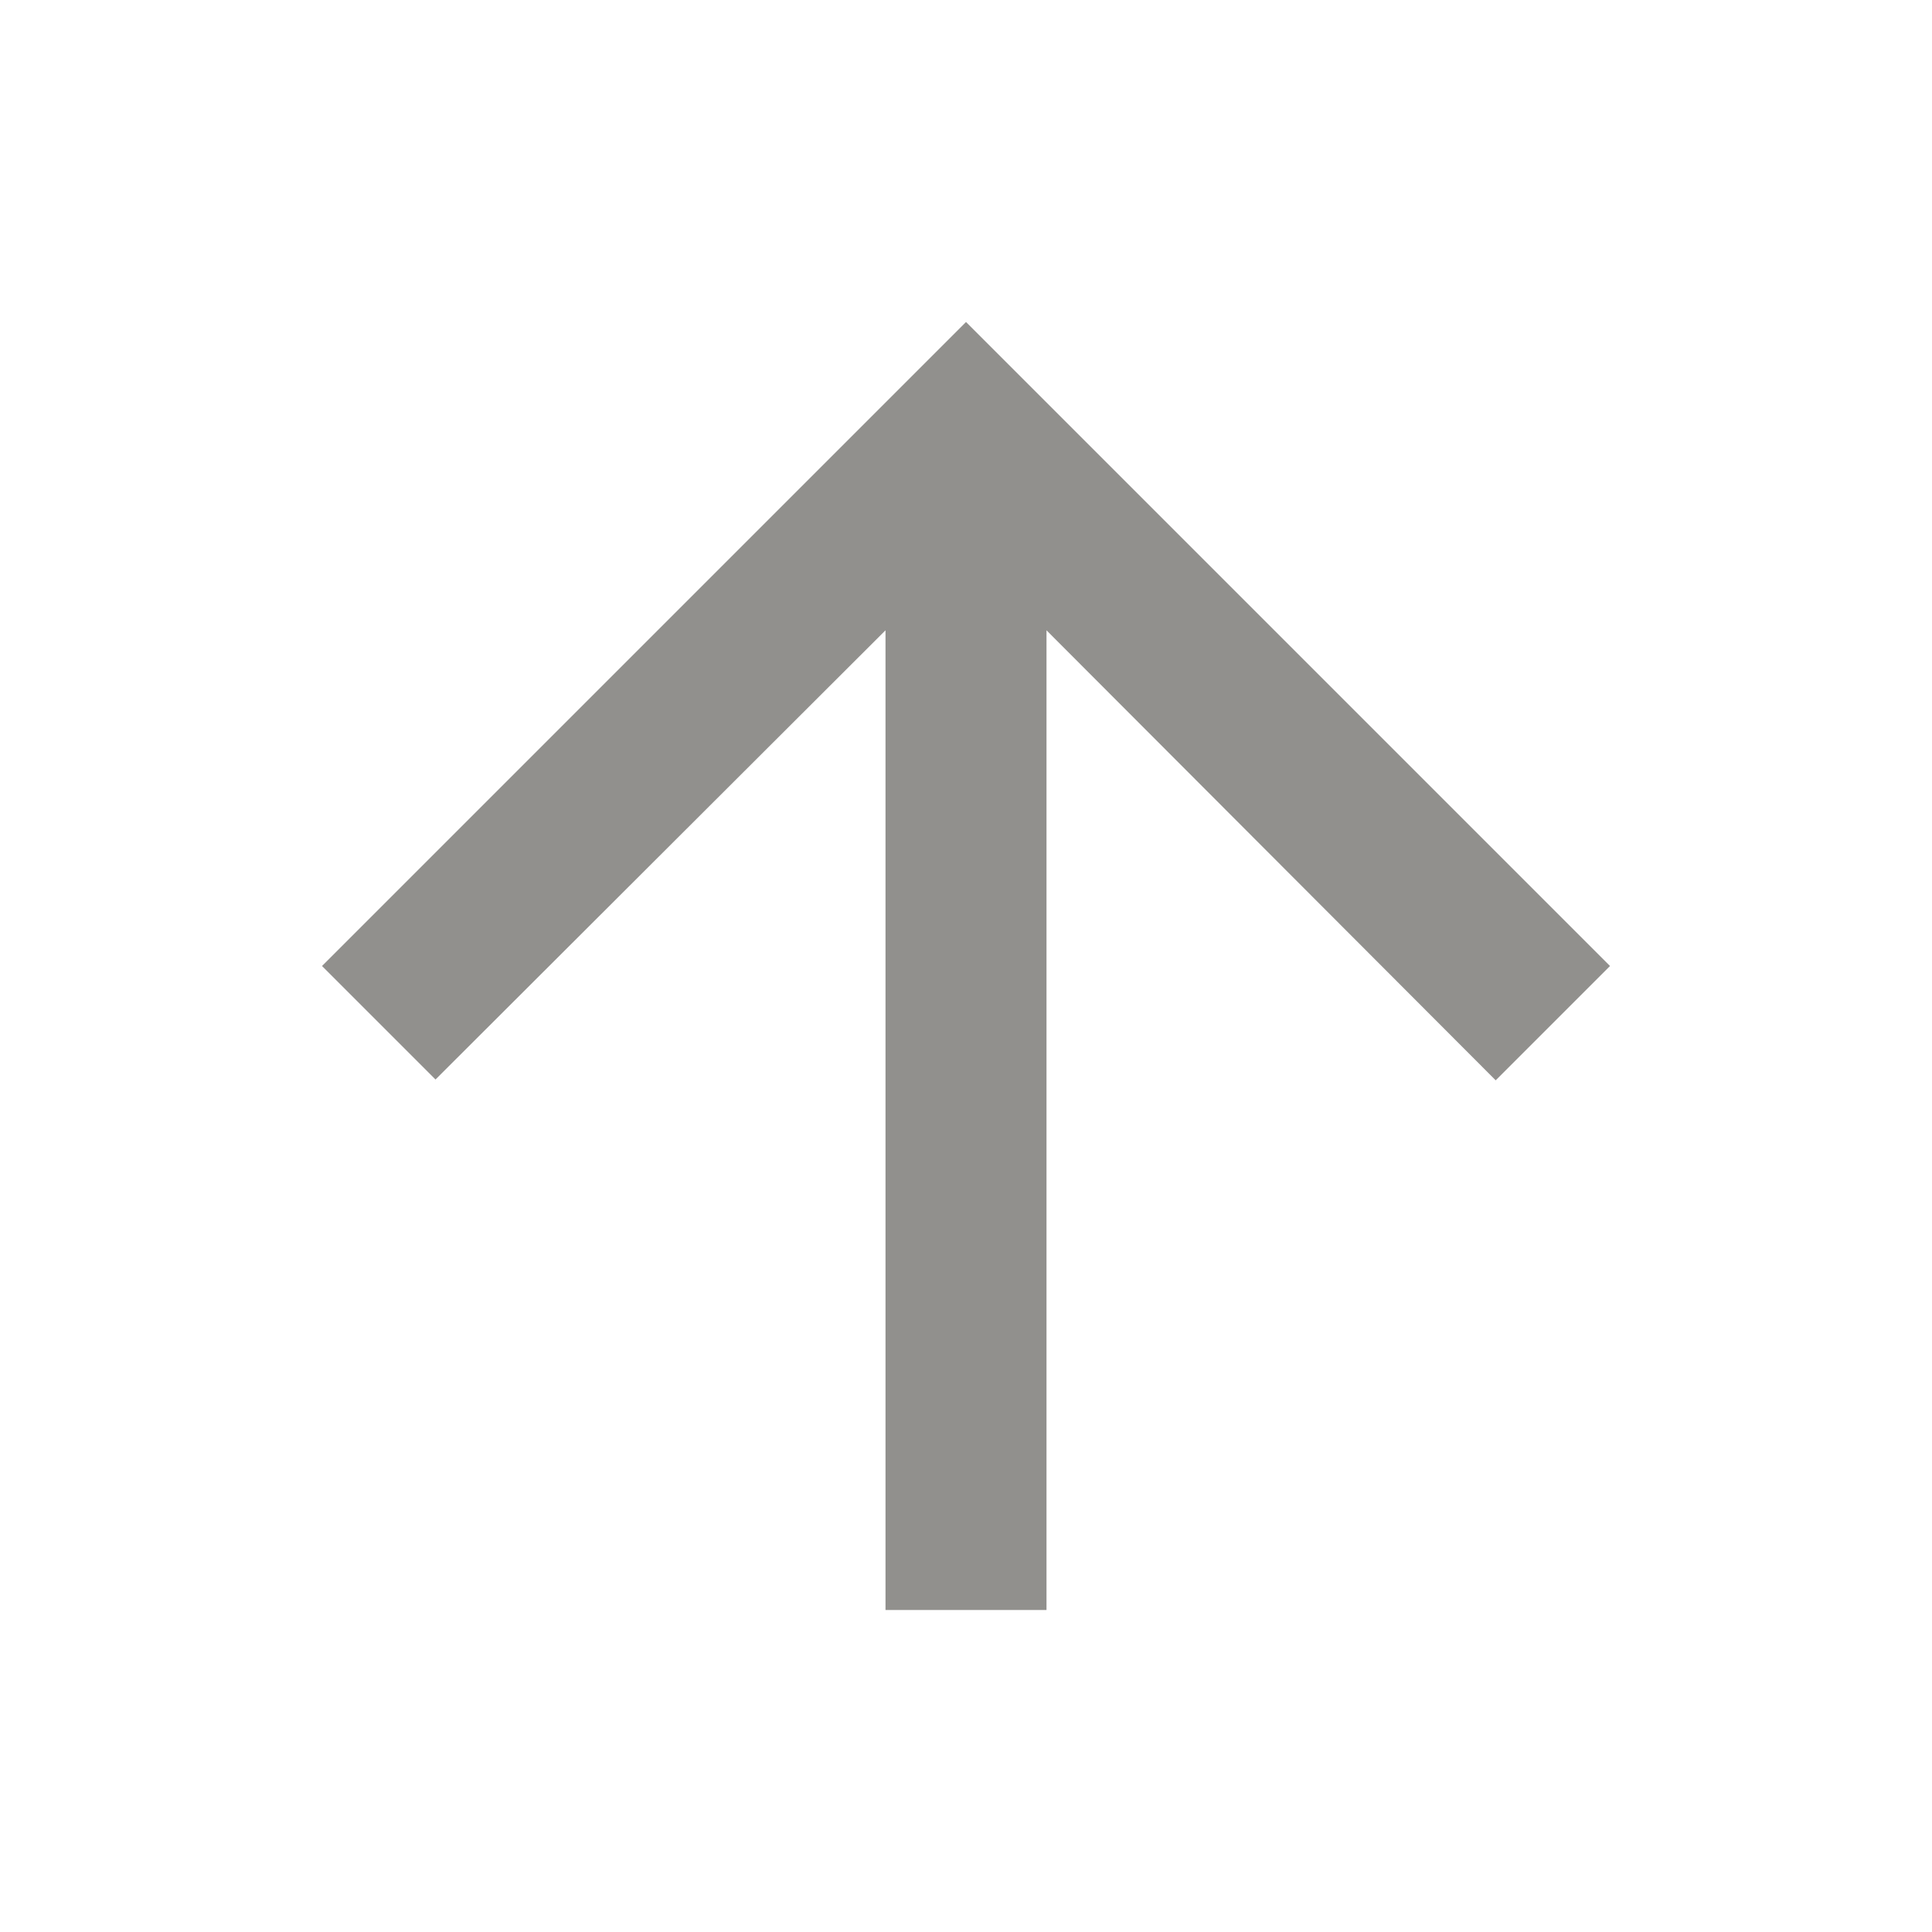
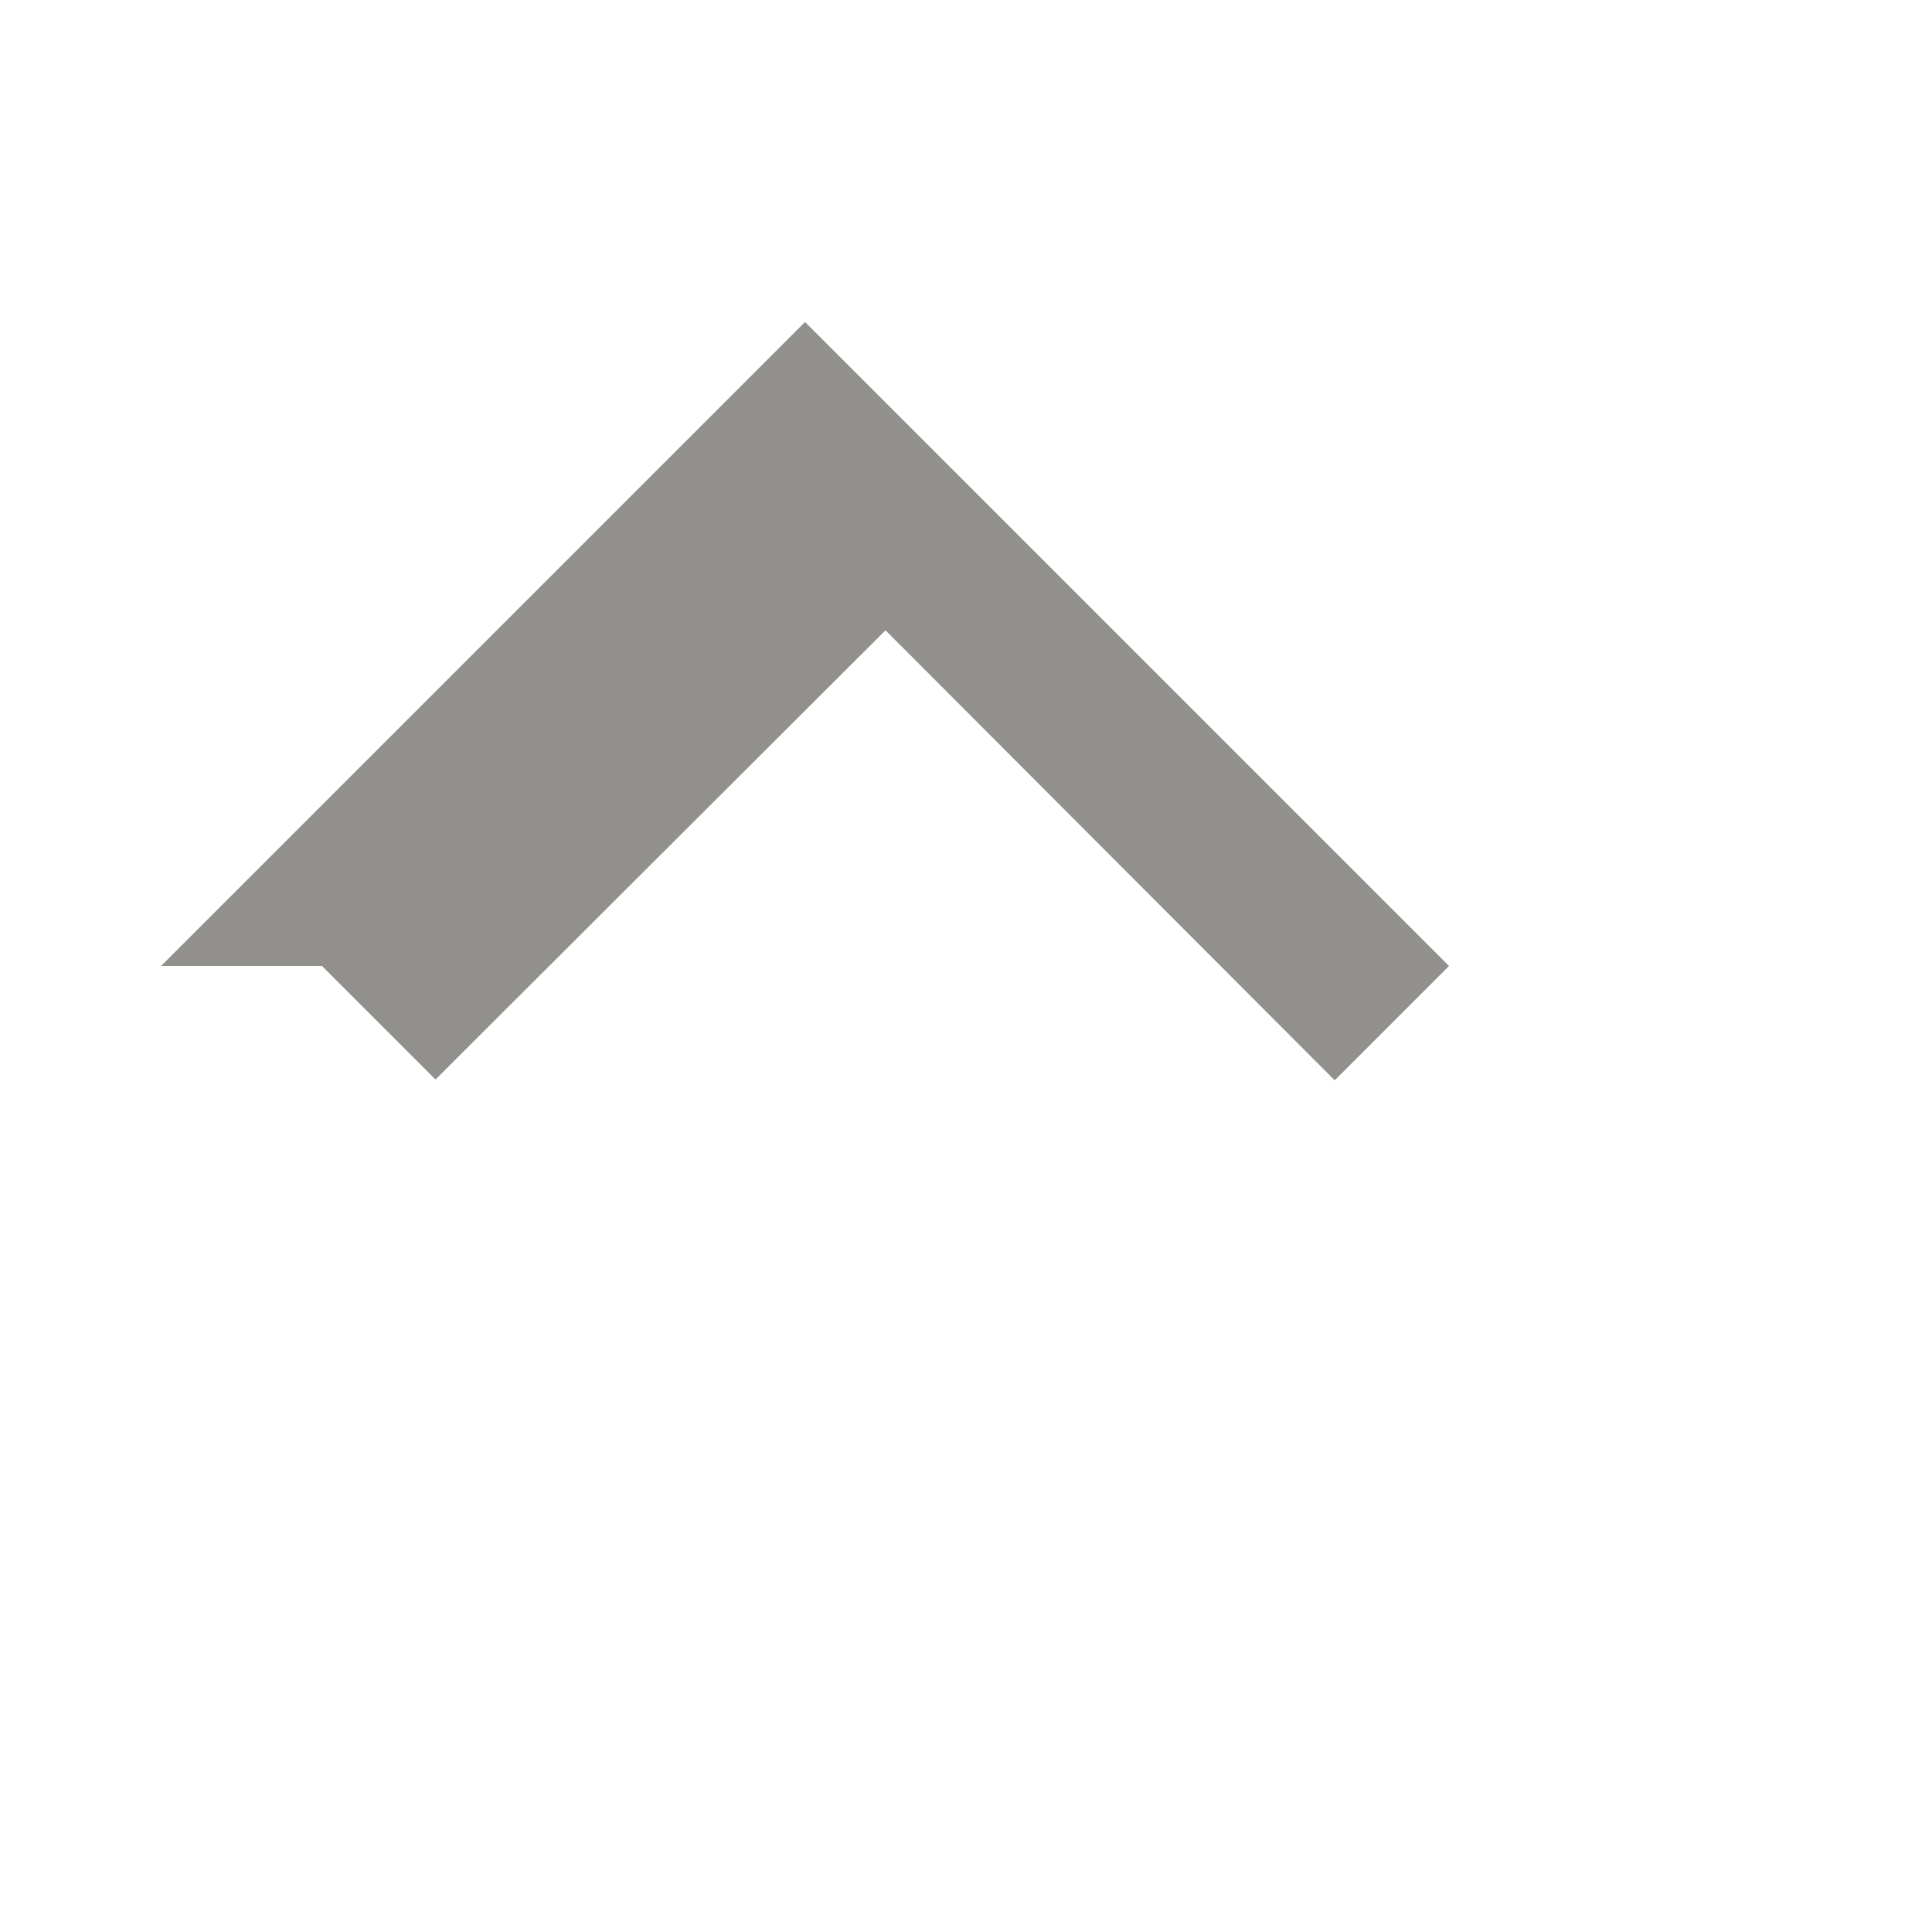
<svg xmlns="http://www.w3.org/2000/svg" version="1.1" width="280" height="280" viewBox="0 0 280 280">
  <title>mt-arrow_upward</title>
-   <path fill="#91908d" d="M46.667 140l16.45 16.45 65.217-65.1v141.983h23.333v-141.983l65.1 65.217 16.567-16.567-93.333-93.333-93.333 93.333z" />
+   <path fill="#91908d" d="M46.667 140l16.45 16.45 65.217-65.1v141.983v-141.983l65.1 65.217 16.567-16.567-93.333-93.333-93.333 93.333z" />
</svg>